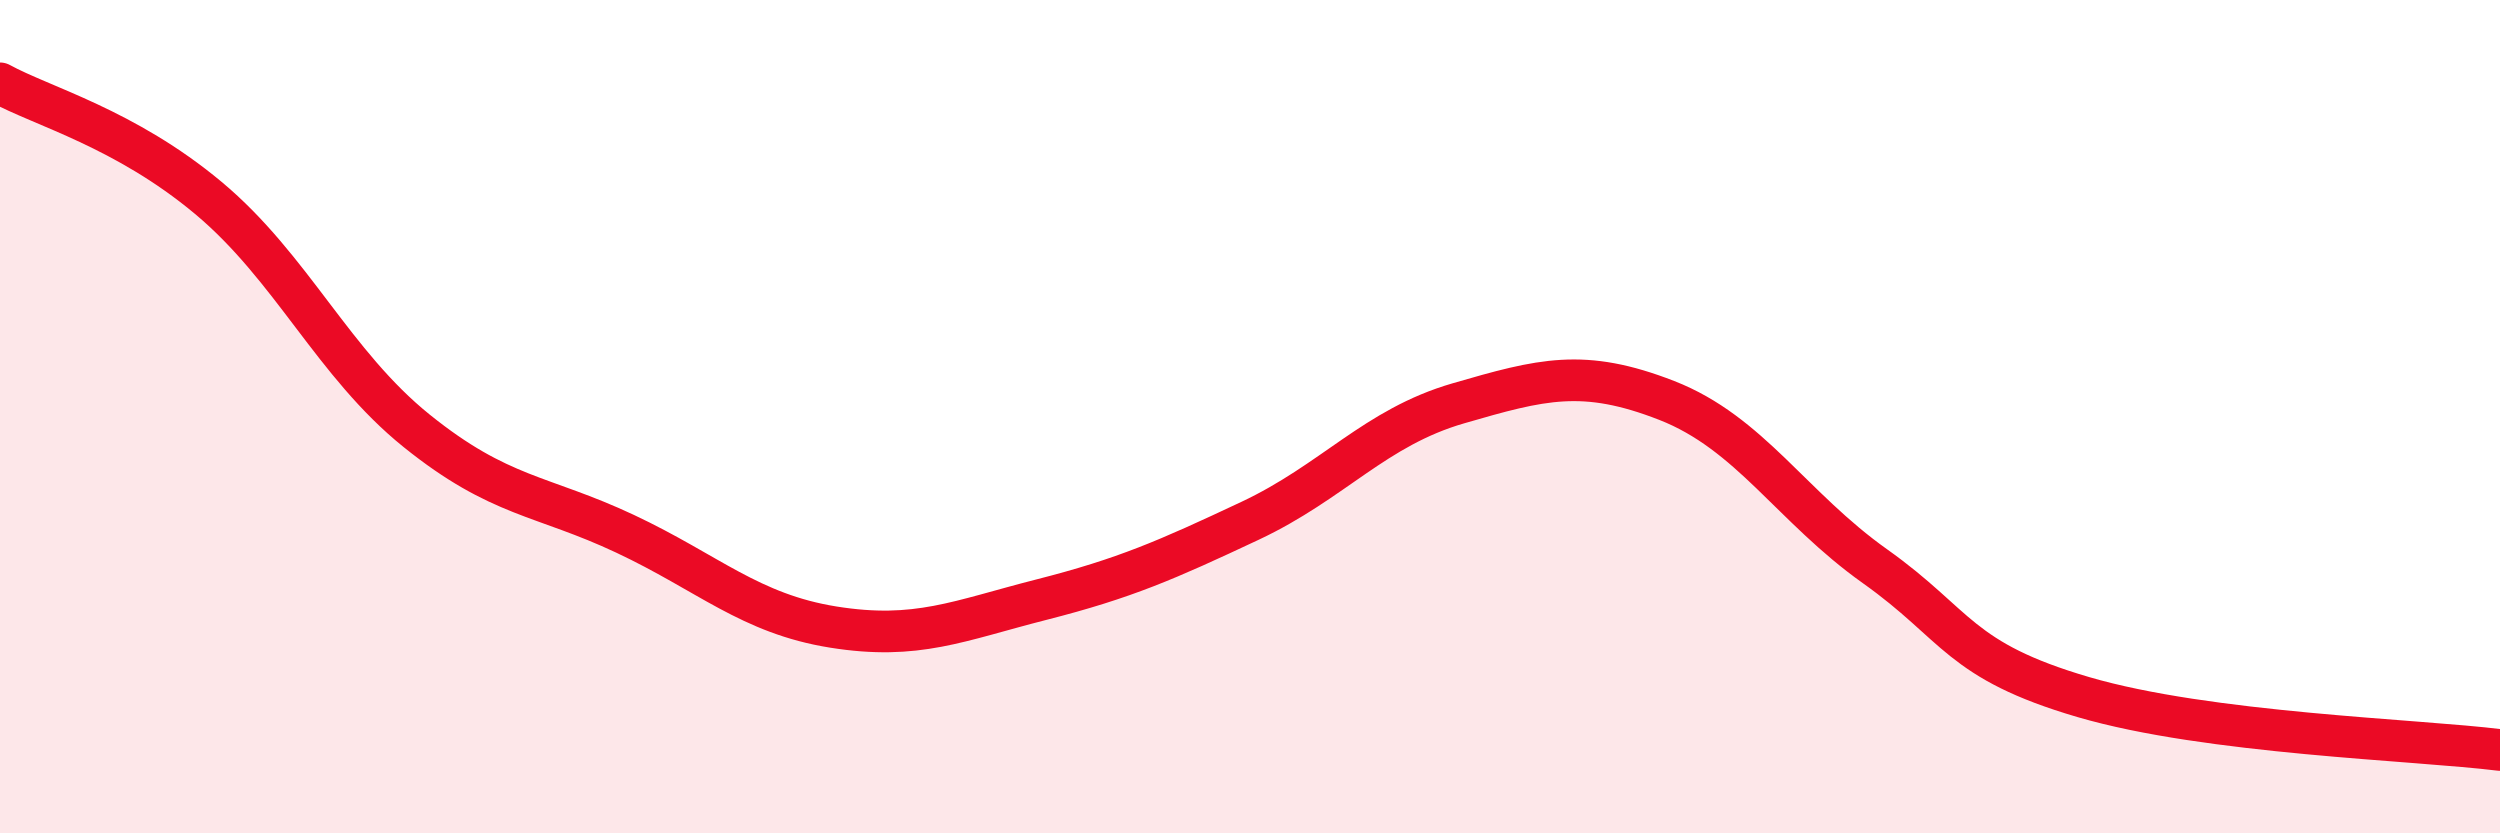
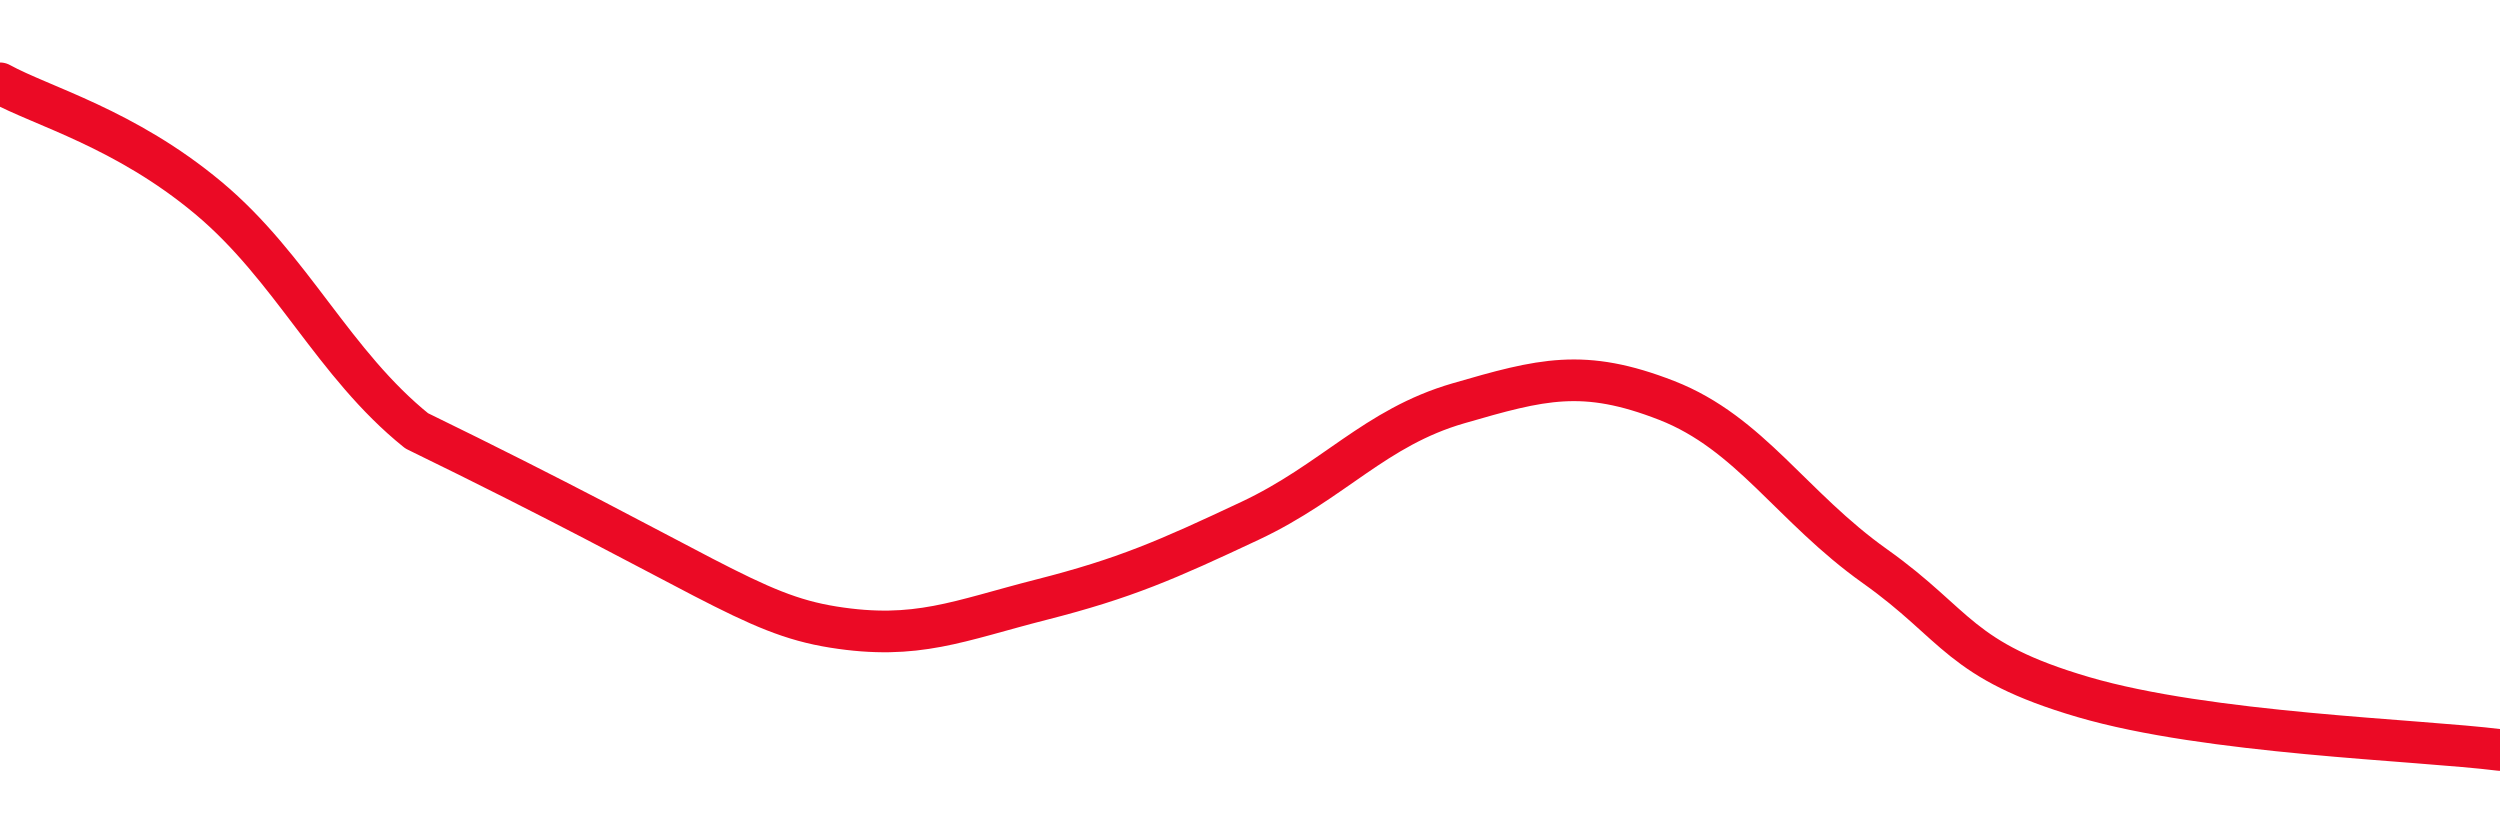
<svg xmlns="http://www.w3.org/2000/svg" width="60" height="20" viewBox="0 0 60 20">
-   <path d="M 0,2 C 1,2.55 3,3.08 5,4.75 C 7,6.42 8,8.73 10,10.34 C 12,11.95 13,11.87 15,12.81 C 17,13.75 18,14.73 20,15.05 C 22,15.37 23,14.9 25,14.39 C 27,13.88 28,13.44 30,12.5 C 32,11.56 33,10.26 35,9.68 C 37,9.1 38,8.83 40,9.61 C 42,10.39 43,12.17 45,13.59 C 47,15.01 47,15.85 50,16.73 C 53,17.61 58,17.75 60,18L60 20L0 20Z" fill="#EB0A25" opacity="0.1" stroke-linecap="round" stroke-linejoin="round" />
-   <path d="M 0,2 C 1,2.55 3,3.08 5,4.75 C 7,6.42 8,8.73 10,10.34 C 12,11.95 13,11.87 15,12.81 C 17,13.75 18,14.73 20,15.05 C 22,15.37 23,14.9 25,14.39 C 27,13.88 28,13.44 30,12.5 C 32,11.56 33,10.26 35,9.68 C 37,9.1 38,8.83 40,9.61 C 42,10.39 43,12.17 45,13.59 C 47,15.01 47,15.85 50,16.73 C 53,17.61 58,17.75 60,18" stroke="#EB0A25" stroke-width="1" fill="none" stroke-linecap="round" stroke-linejoin="round" />
+   <path d="M 0,2 C 1,2.55 3,3.08 5,4.75 C 7,6.42 8,8.73 10,10.34 C 17,13.75 18,14.73 20,15.05 C 22,15.37 23,14.9 25,14.39 C 27,13.88 28,13.44 30,12.5 C 32,11.56 33,10.26 35,9.68 C 37,9.1 38,8.83 40,9.61 C 42,10.39 43,12.17 45,13.59 C 47,15.01 47,15.85 50,16.73 C 53,17.61 58,17.75 60,18" stroke="#EB0A25" stroke-width="1" fill="none" stroke-linecap="round" stroke-linejoin="round" />
</svg>